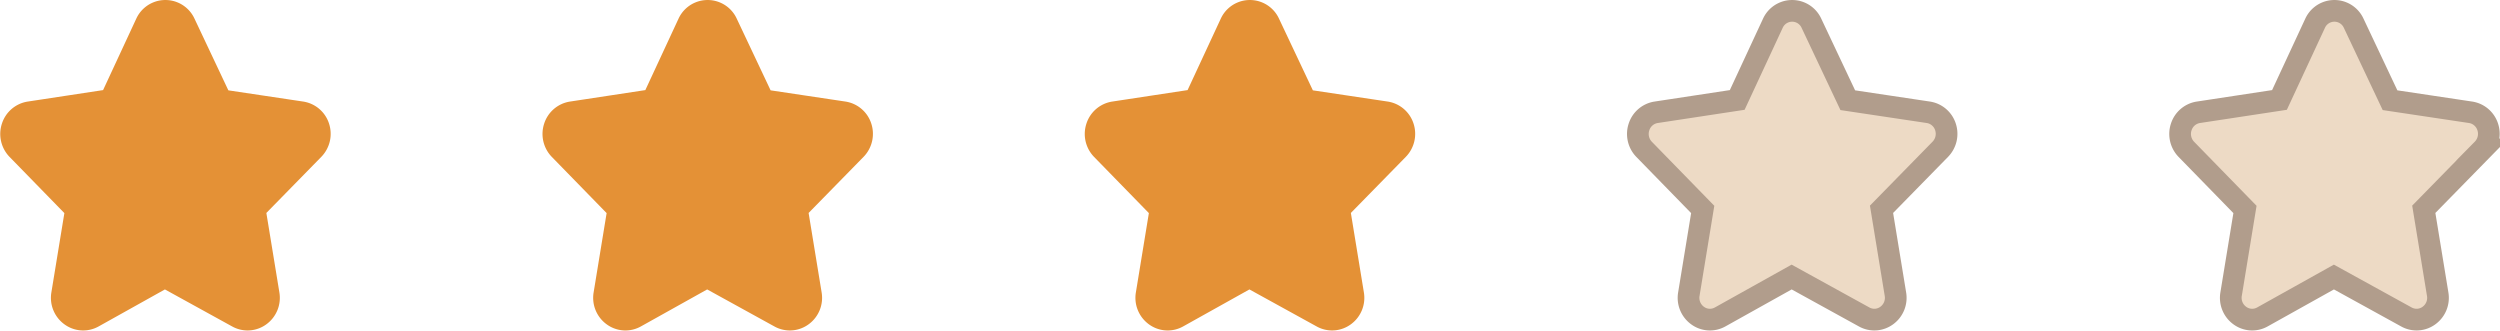
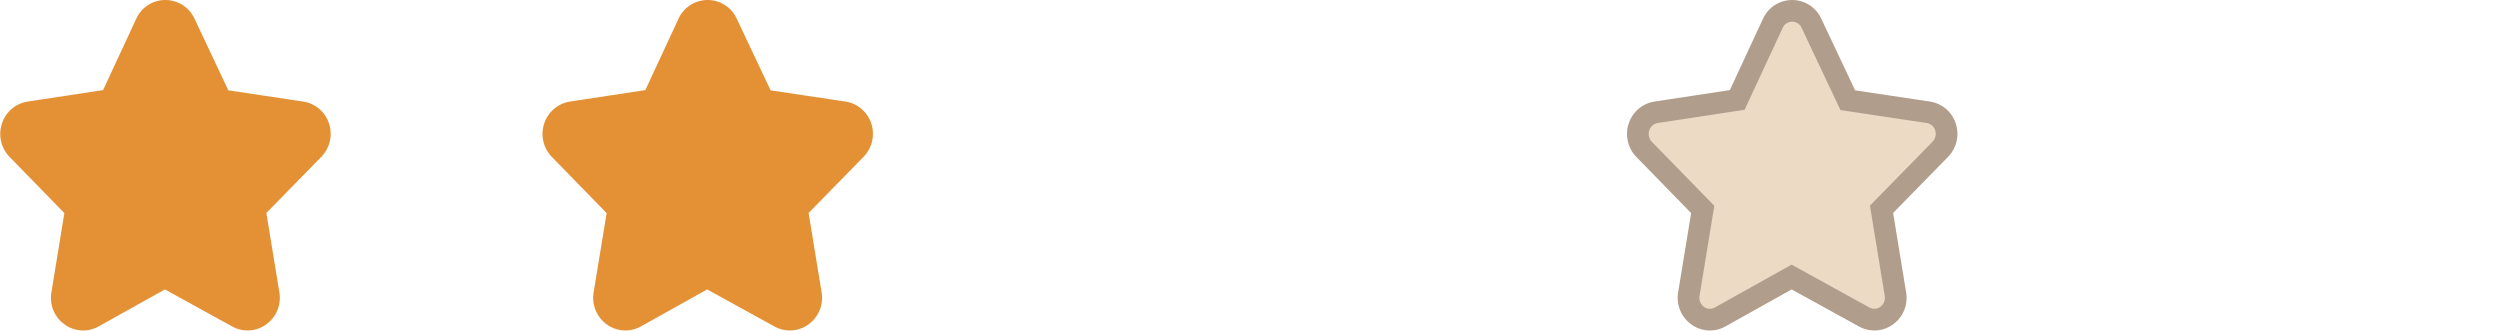
<svg xmlns="http://www.w3.org/2000/svg" width="115.26" height="15.253" viewBox="0 0 115.26 15.253">
  <g id="star-3" transform="translate(-311.487 -681.5)">
    <path id="XMLID_328_" d="M16.18,7.348a.988.988,0,0,0-.787-.671l-3.716-.557L10,2.57a.977.977,0,0,0-1.776,0L6.58,6.108l-3.74.569a.989.989,0,0,0-.787.671,1.019,1.019,0,0,0,.236,1.04l2.7,2.768-.639,3.9a1.009,1.009,0,0,0,.412,1,.96.96,0,0,0,1.027.058l3.3-1.842,3.345,1.842a.962.962,0,0,0,1.027-.058,1.008,1.008,0,0,0,.412-1l-.64-3.907,2.706-2.763A1.019,1.019,0,0,0,16.18,7.348Z" transform="translate(310 680)" fill="#e49136" stroke="#e49136" stroke-width="1" />
    <path id="XMLID_328_2" data-name="XMLID_328_" d="M16.18,7.348a.988.988,0,0,0-.787-.671l-3.716-.557L10,2.57a.977.977,0,0,0-1.776,0L6.58,6.108l-3.74.569a.989.989,0,0,0-.787.671,1.019,1.019,0,0,0,.236,1.04l2.7,2.768-.639,3.9a1.009,1.009,0,0,0,.412,1,.96.96,0,0,0,1.027.058l3.3-1.842,3.345,1.842a.962.962,0,0,0,1.027-.058,1.008,1.008,0,0,0,.412-1l-.64-3.907,2.706-2.763A1.019,1.019,0,0,0,16.18,7.348Z" transform="translate(335 680)" fill="#e49136" stroke="#e49136" stroke-width="1" />
-     <path id="XMLID_328_3" data-name="XMLID_328_" d="M16.18,7.348a.988.988,0,0,0-.787-.671l-3.716-.557L10,2.57a.977.977,0,0,0-1.776,0L6.58,6.108l-3.74.569a.989.989,0,0,0-.787.671,1.019,1.019,0,0,0,.236,1.04l2.7,2.768-.639,3.9a1.009,1.009,0,0,0,.412,1,.96.96,0,0,0,1.027.058l3.3-1.842,3.345,1.842a.962.962,0,0,0,1.027-.058,1.008,1.008,0,0,0,.412-1l-.64-3.907,2.706-2.763A1.019,1.019,0,0,0,16.18,7.348Z" transform="translate(360 680)" fill="#e49136" stroke="#e49136" stroke-width="1" />
    <path id="XMLID_328_4" data-name="XMLID_328_" d="M16.18,7.348a.988.988,0,0,0-.787-.671l-3.716-.557L10,2.57a.977.977,0,0,0-1.776,0L6.58,6.108l-3.74.569a.989.989,0,0,0-.787.671,1.019,1.019,0,0,0,.236,1.04l2.7,2.768-.639,3.9a1.009,1.009,0,0,0,.412,1,.96.96,0,0,0,1.027.058l3.3-1.842,3.345,1.842a.962.962,0,0,0,1.027-.058,1.008,1.008,0,0,0,.412-1l-.64-3.907,2.706-2.763A1.019,1.019,0,0,0,16.18,7.348Z" transform="translate(385 680)" fill="#eddac5" stroke="#b19d8c" stroke-width="1" />
-     <path id="XMLID_328_5" data-name="XMLID_328_" d="M16.18,7.348a.988.988,0,0,0-.787-.671l-3.716-.557L10,2.57a.977.977,0,0,0-1.776,0L6.58,6.108l-3.74.569a.989.989,0,0,0-.787.671,1.019,1.019,0,0,0,.236,1.04l2.7,2.768-.639,3.9a1.009,1.009,0,0,0,.412,1,.96.96,0,0,0,1.027.058l3.3-1.842,3.345,1.842a.962.962,0,0,0,1.027-.058,1.008,1.008,0,0,0,.412-1l-.64-3.907,2.706-2.763A1.019,1.019,0,0,0,16.18,7.348Z" transform="translate(410 680)" fill="#eddac5" stroke="#b19d8c" stroke-width="1" />
  </g>
</svg>